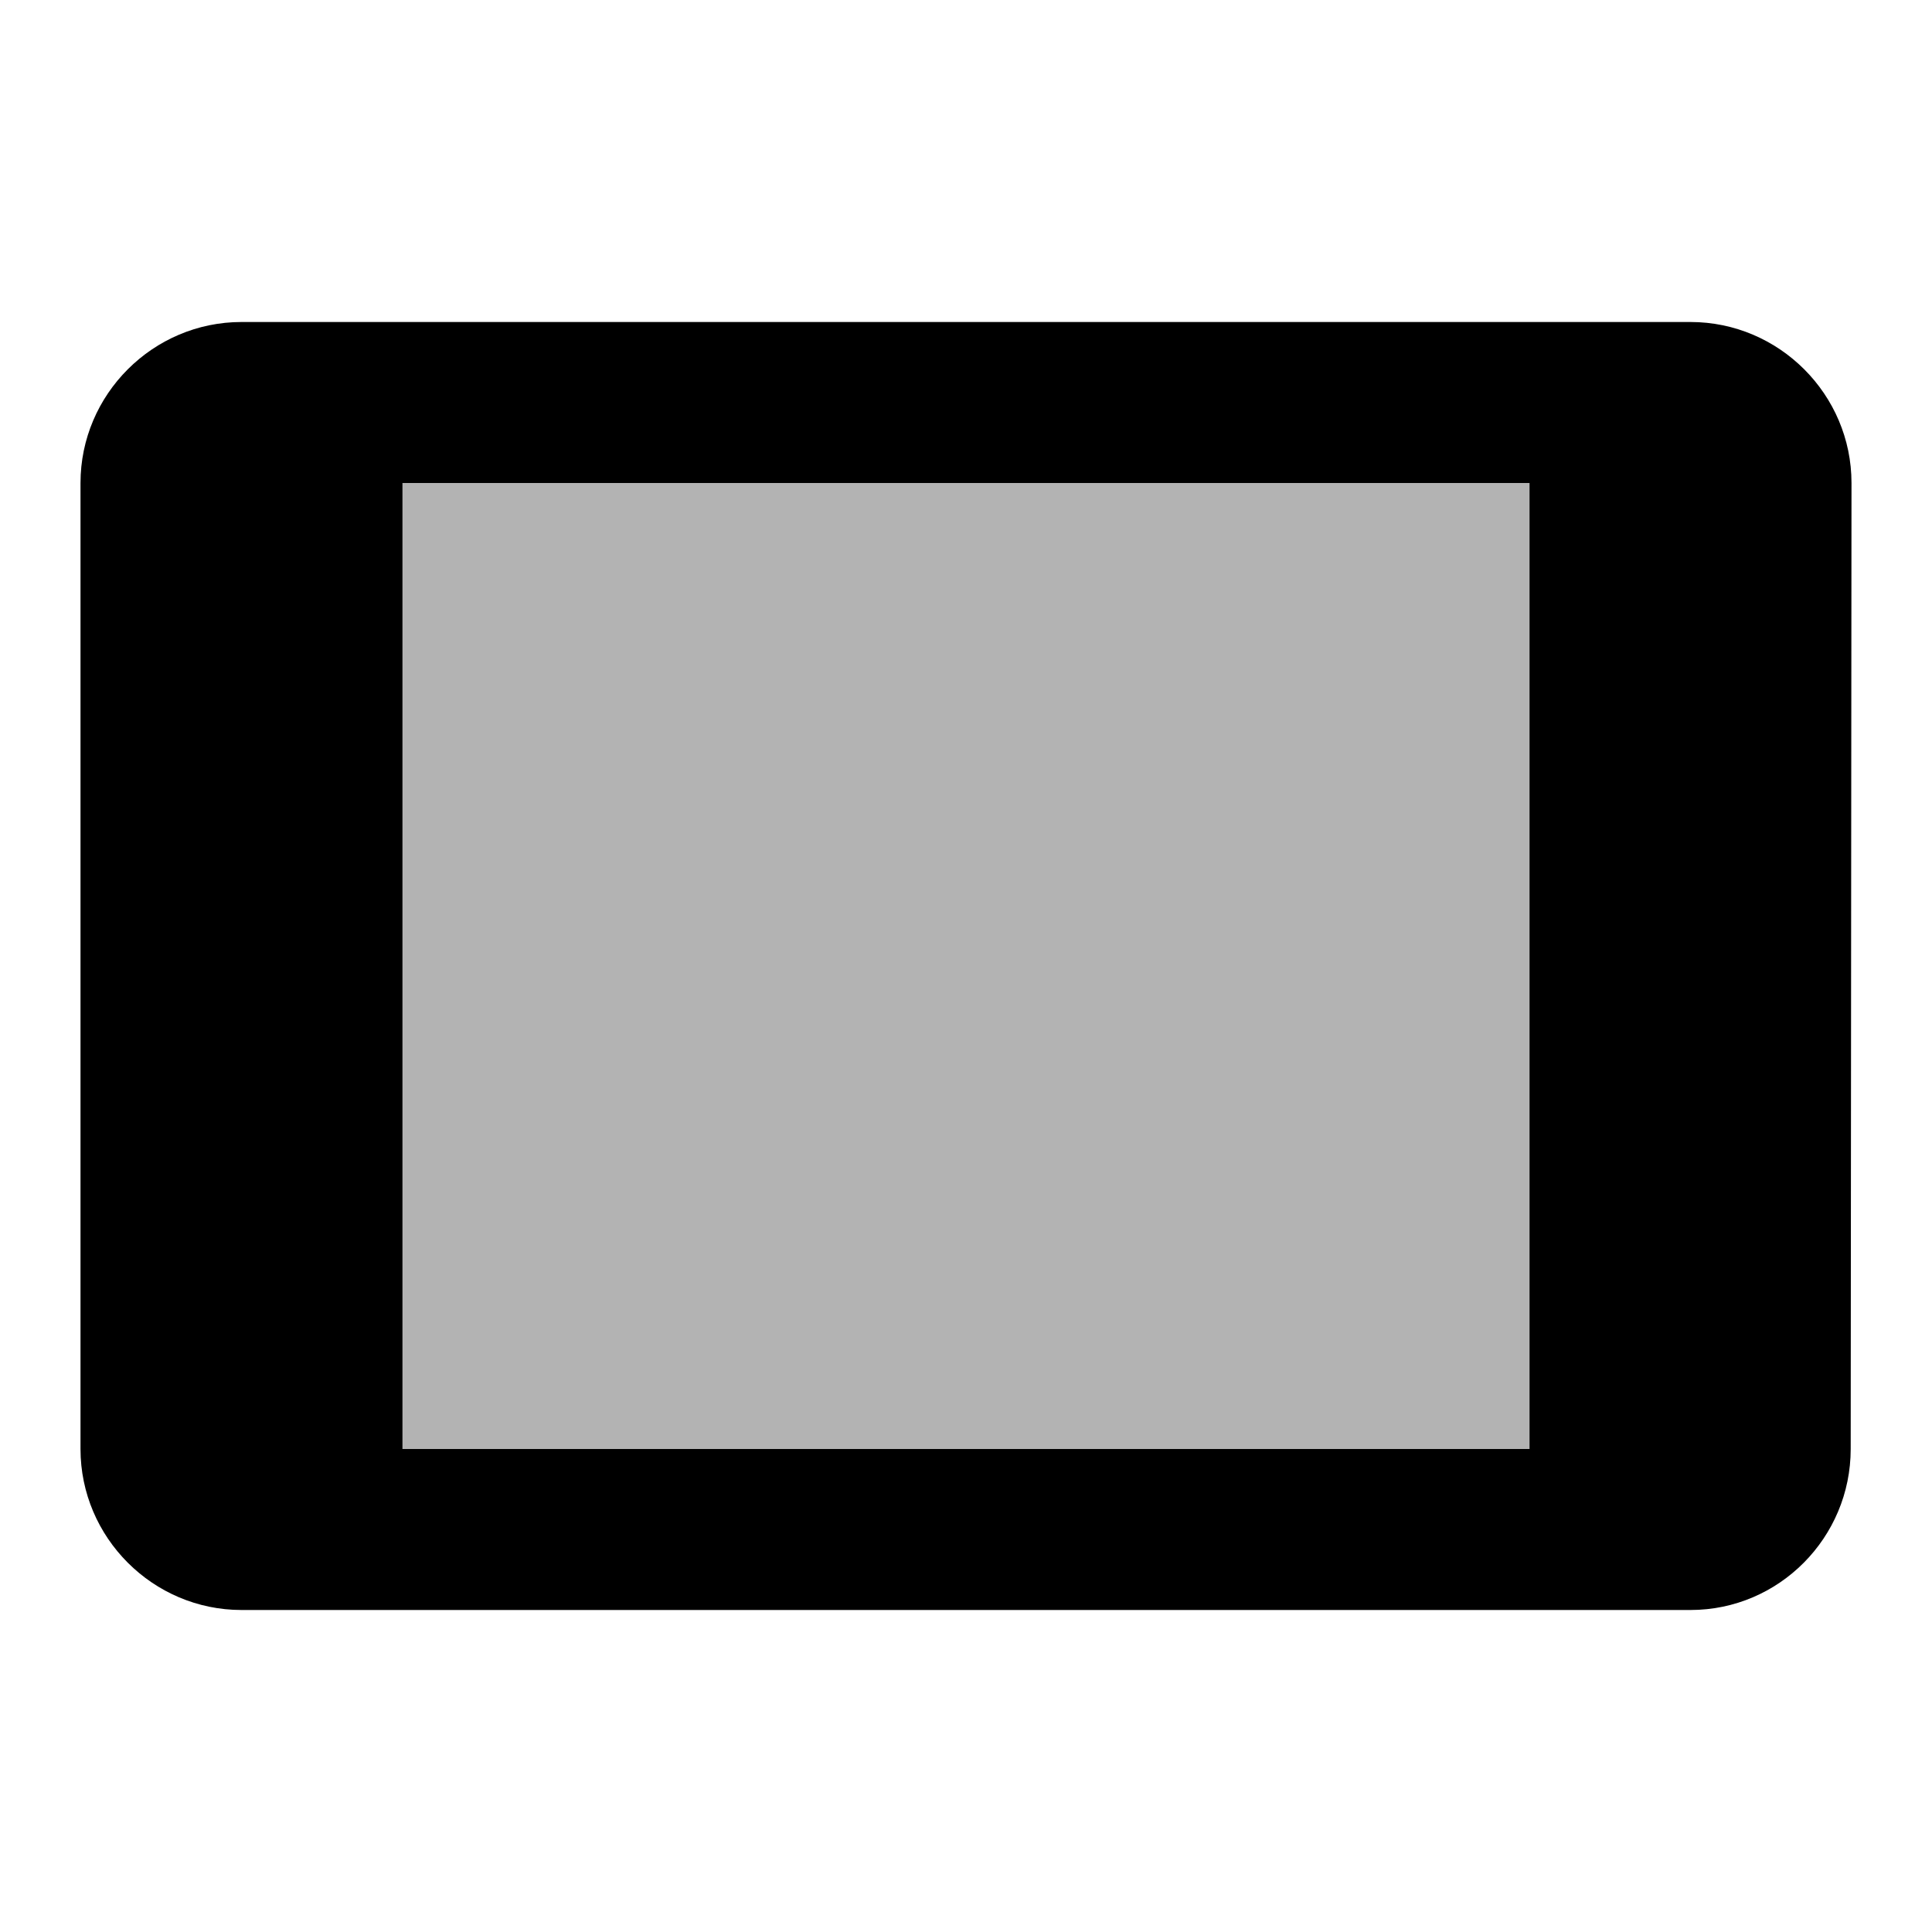
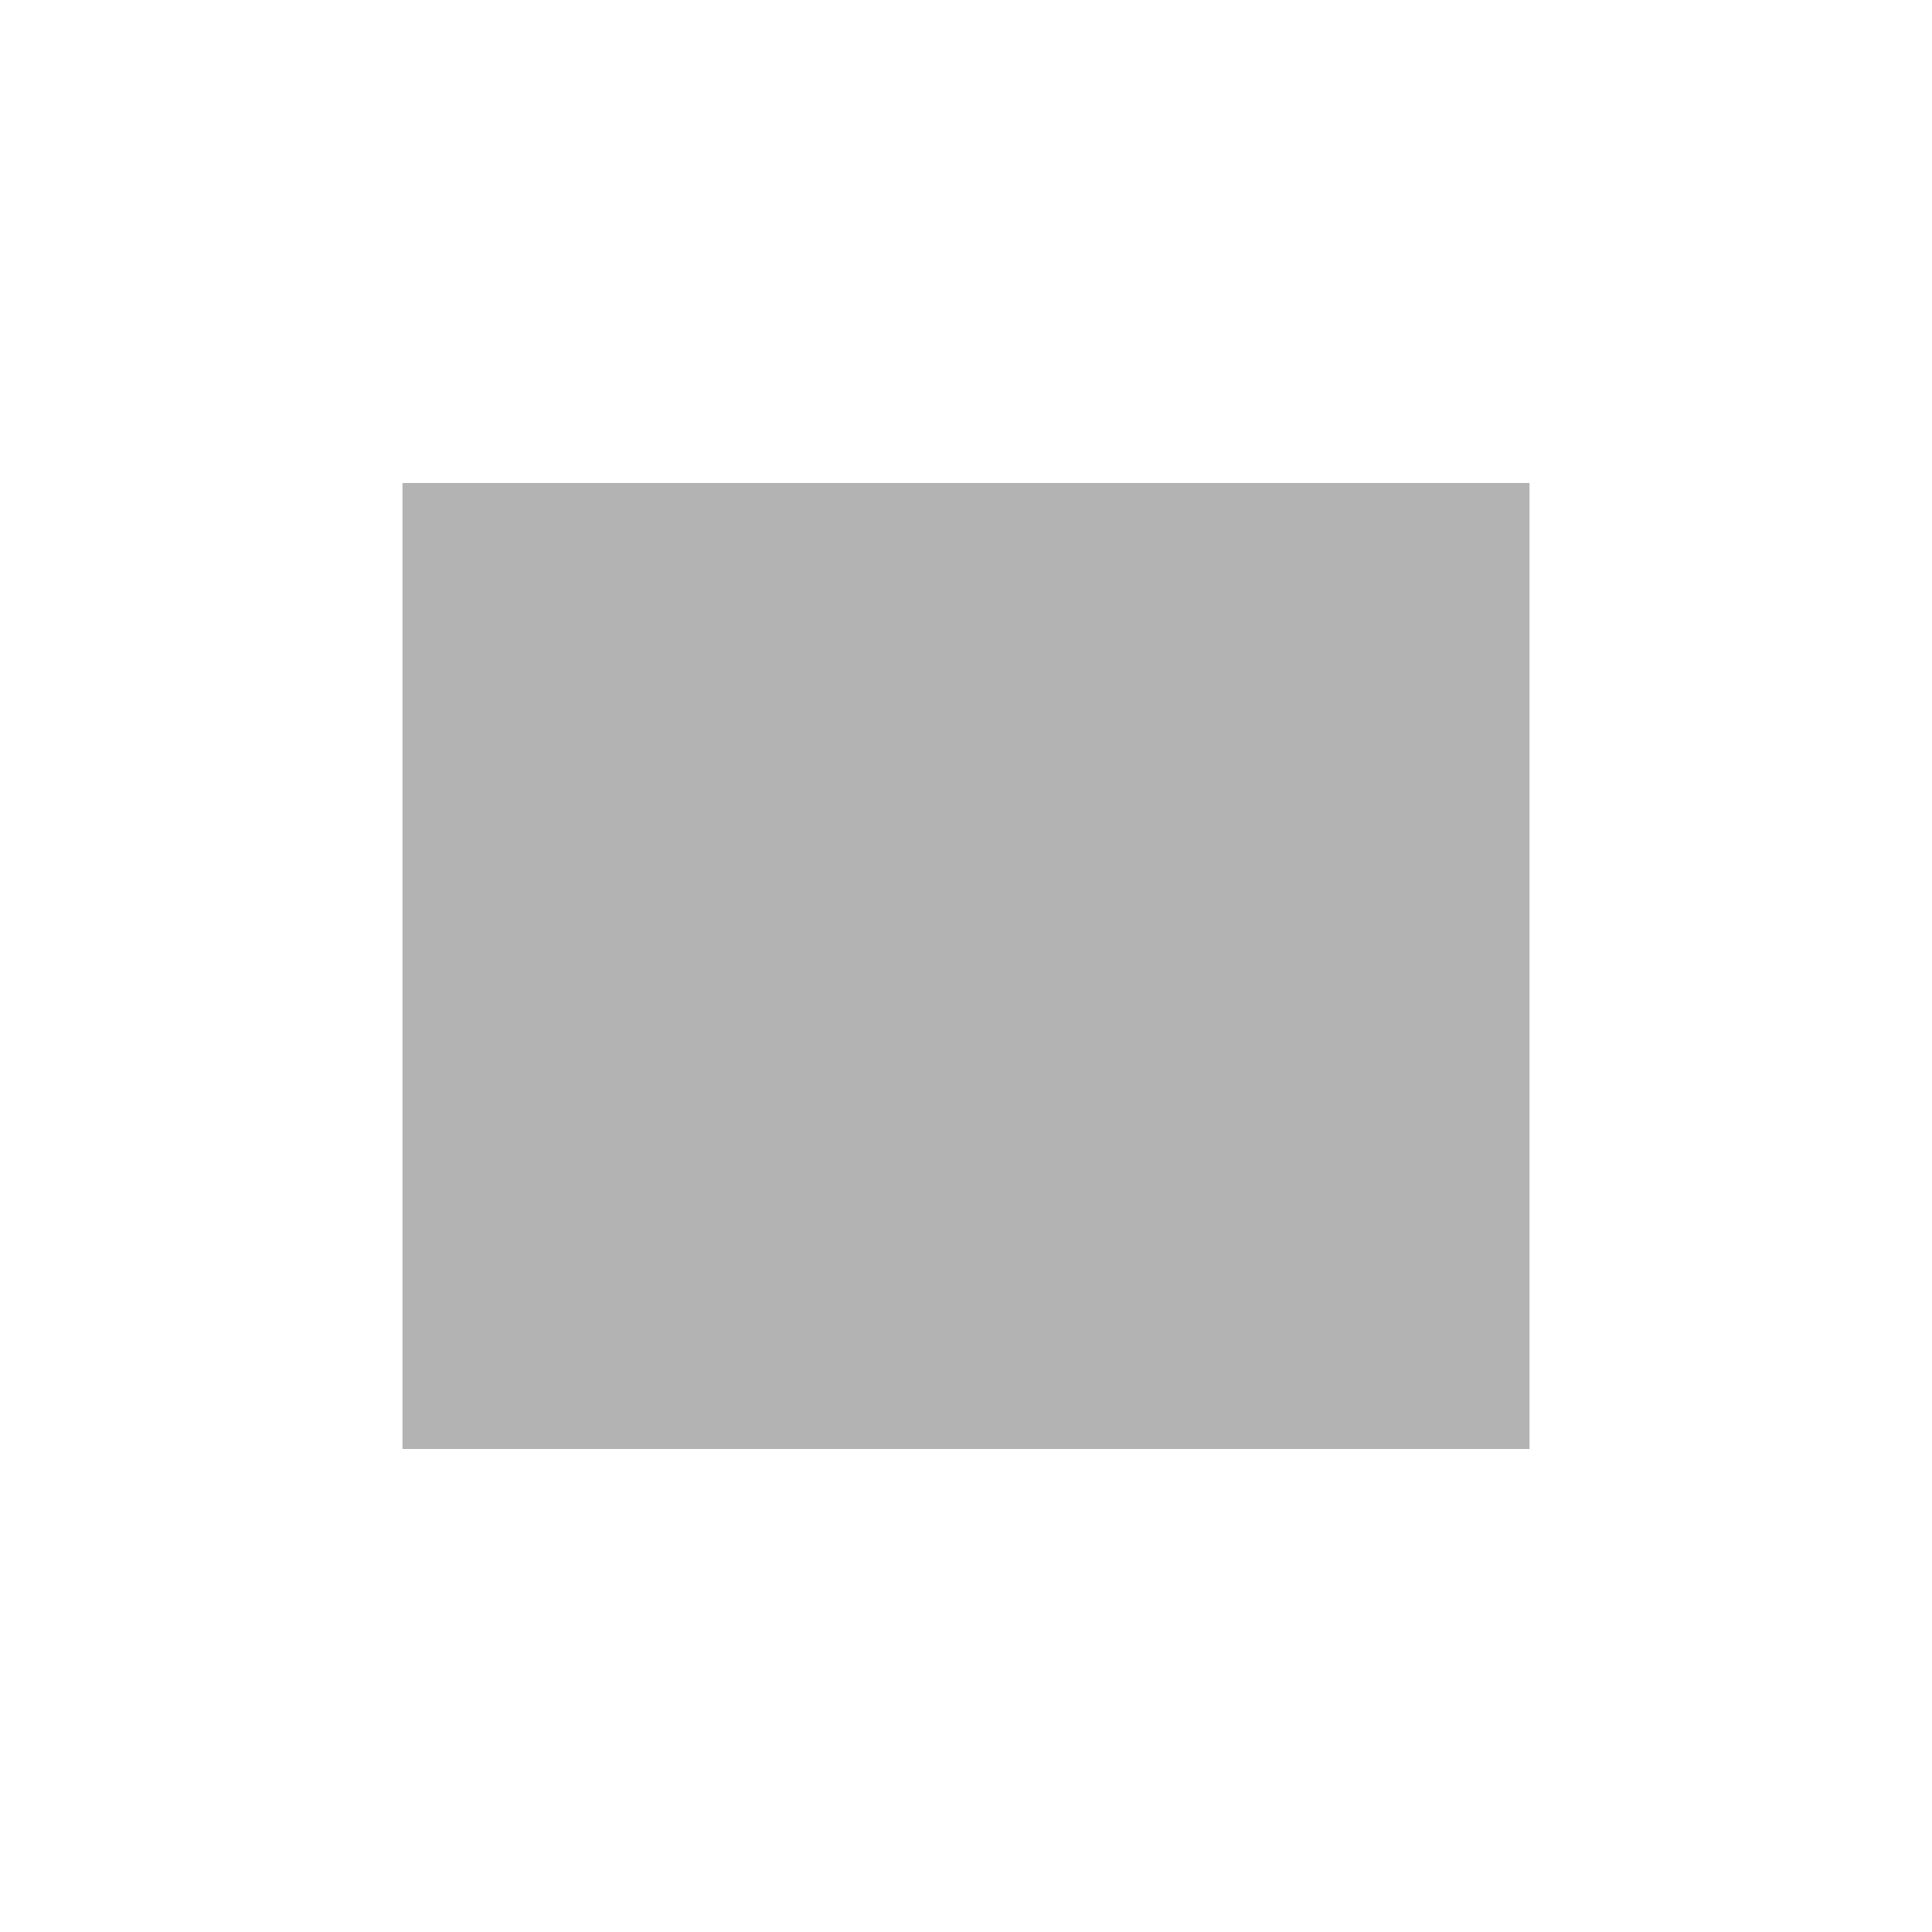
<svg xmlns="http://www.w3.org/2000/svg" width="24" height="24" viewBox="0 0 24 24">
-   <path opacity=".3" d="M5 6h14v12H5z" />
-   <path d="M21 4H3c-1.1 0-2 .9-2 2v12c0 1.1.9 2 2 2h18c1.1 0 1.99-.9 1.99-2L23 6c0-1.1-.9-2-2-2zm-2 14H5V6h14v12z" />
+   <path opacity=".3" d="M5 6h14v12H5" />
</svg>